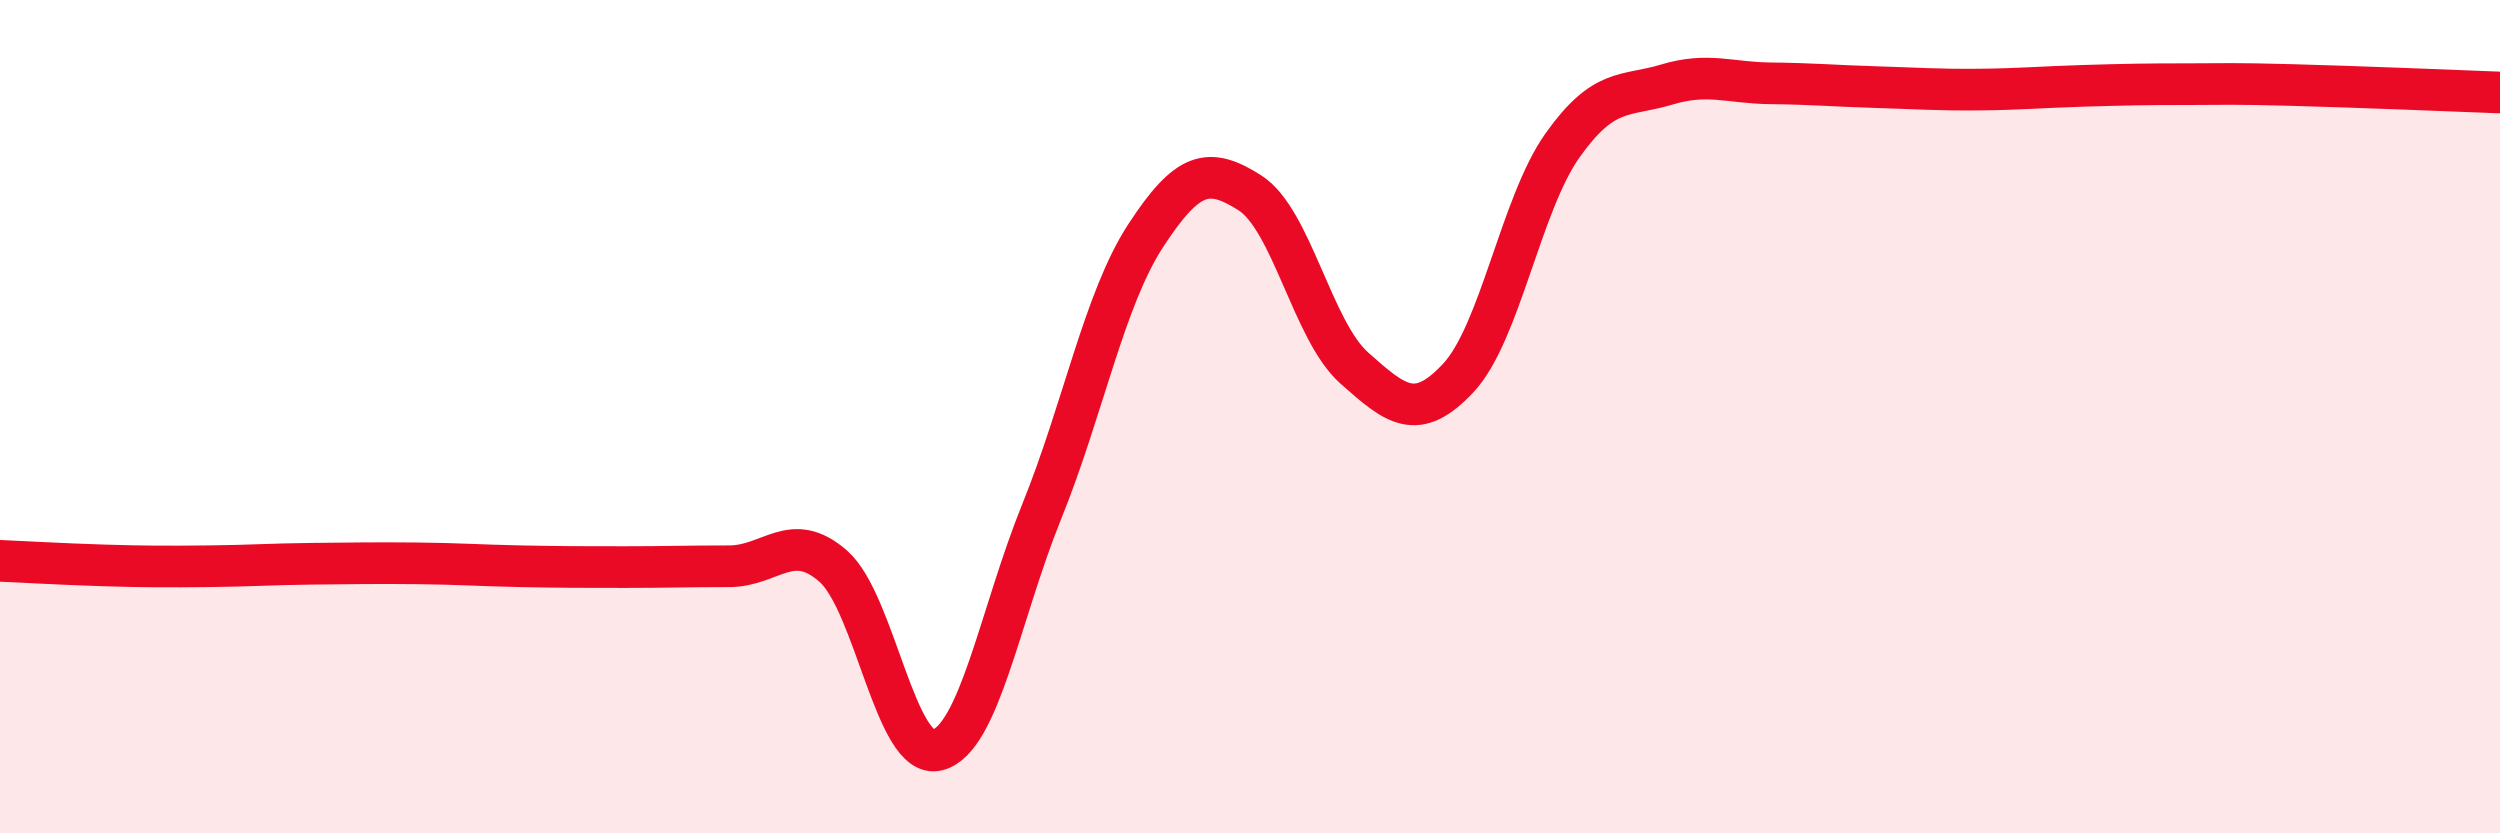
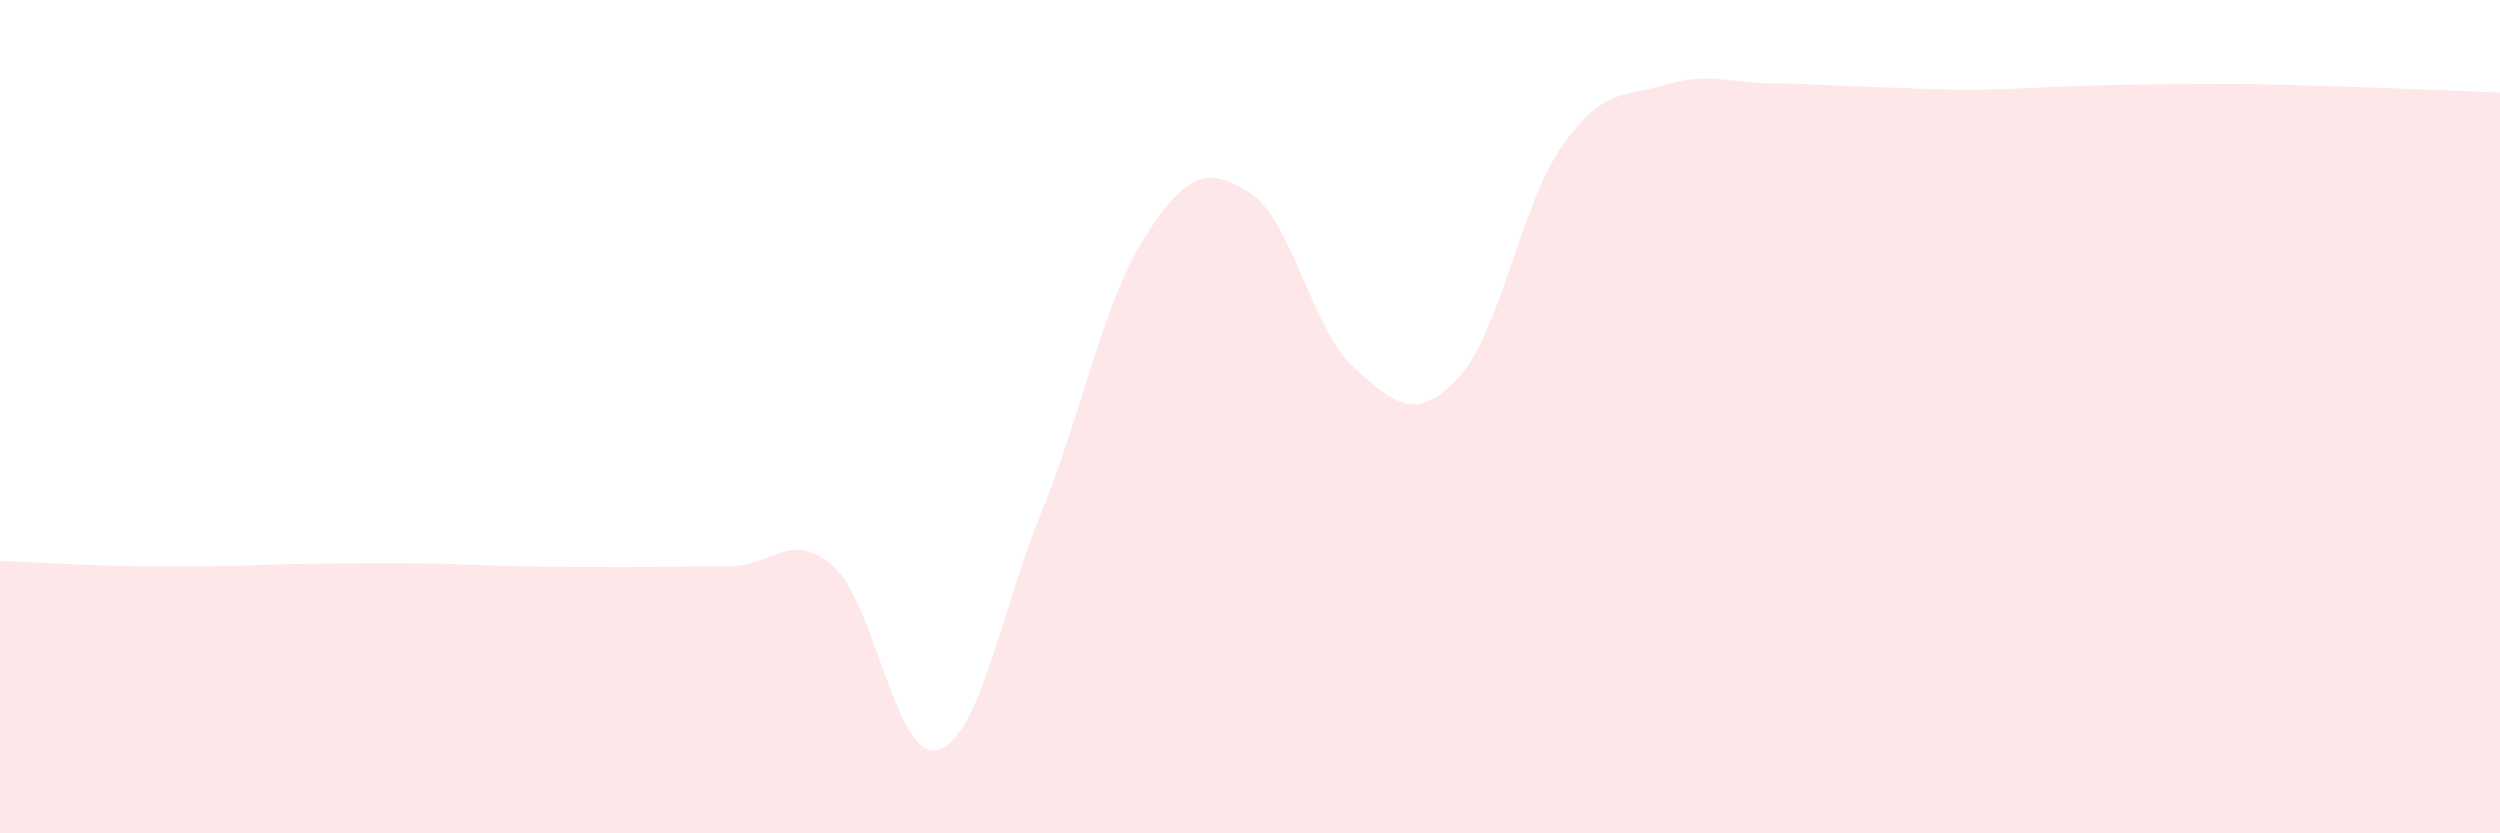
<svg xmlns="http://www.w3.org/2000/svg" width="60" height="20" viewBox="0 0 60 20">
-   <path d="M 0,13.46 C 0.5,13.48 1.5,13.54 2.5,13.57 C 3.5,13.6 4,13.6 5,13.59 C 6,13.58 6.5,13.54 7.5,13.53 C 8.5,13.52 9,13.51 10,13.52 C 11,13.53 11.5,13.57 12.5,13.59 C 13.5,13.61 14,13.61 15,13.61 C 16,13.61 16.5,13.59 17.5,13.59 C 18.5,13.59 19,12.71 20,13.59 C 21,14.47 21.5,18.26 22.5,18 C 23.5,17.74 24,14.75 25,12.28 C 26,9.81 26.5,7.18 27.5,5.65 C 28.5,4.12 29,3.99 30,4.63 C 31,5.27 31.5,7.94 32.5,8.83 C 33.5,9.72 34,10.14 35,9.07 C 36,8 36.5,4.9 37.5,3.49 C 38.5,2.08 39,2.33 40,2.03 C 41,1.73 41.5,1.99 42.5,2 C 43.5,2.01 44,2.06 45,2.09 C 46,2.12 46.5,2.16 47.5,2.15 C 48.5,2.14 49,2.09 50,2.06 C 51,2.03 51.5,2.02 52.5,2.02 C 53.5,2.02 53.5,2 55,2.04 C 56.5,2.08 59,2.18 60,2.22L60 20L0 20Z" fill="#EB0A25" opacity="0.1" stroke-linecap="round" stroke-linejoin="round" />
-   <path d="M 0,13.46 C 0.5,13.48 1.5,13.54 2.5,13.57 C 3.5,13.6 4,13.6 5,13.59 C 6,13.58 6.5,13.54 7.5,13.53 C 8.5,13.52 9,13.51 10,13.52 C 11,13.53 11.5,13.57 12.5,13.59 C 13.5,13.61 14,13.61 15,13.61 C 16,13.61 16.5,13.59 17.5,13.59 C 18.5,13.59 19,12.71 20,13.59 C 21,14.47 21.5,18.26 22.5,18 C 23.5,17.74 24,14.75 25,12.28 C 26,9.81 26.5,7.18 27.5,5.65 C 28.5,4.12 29,3.99 30,4.63 C 31,5.27 31.5,7.94 32.5,8.83 C 33.5,9.72 34,10.14 35,9.07 C 36,8 36.5,4.9 37.5,3.49 C 38.5,2.08 39,2.33 40,2.03 C 41,1.73 41.5,1.99 42.5,2 C 43.5,2.01 44,2.06 45,2.09 C 46,2.12 46.5,2.16 47.5,2.15 C 48.5,2.14 49,2.09 50,2.06 C 51,2.03 51.5,2.02 52.5,2.02 C 53.5,2.02 53.5,2 55,2.04 C 56.5,2.08 59,2.18 60,2.22" stroke="#EB0A25" stroke-width="1" fill="none" stroke-linecap="round" stroke-linejoin="round" />
+   <path d="M 0,13.46 C 0.5,13.48 1.5,13.54 2.5,13.57 C 3.5,13.6 4,13.6 5,13.59 C 6,13.58 6.5,13.54 7.5,13.53 C 8.5,13.52 9,13.51 10,13.52 C 11,13.53 11.5,13.57 12.5,13.59 C 13.5,13.61 14,13.61 15,13.61 C 16,13.61 16.5,13.59 17.5,13.59 C 18.5,13.59 19,12.71 20,13.59 C 21,14.47 21.5,18.26 22.5,18 C 23.5,17.74 24,14.75 25,12.28 C 26,9.81 26.5,7.18 27.5,5.65 C 28.5,4.12 29,3.99 30,4.63 C 31,5.27 31.5,7.94 32.5,8.83 C 33.5,9.72 34,10.14 35,9.07 C 36,8 36.5,4.9 37.5,3.49 C 38.5,2.08 39,2.33 40,2.03 C 41,1.73 41.5,1.99 42.5,2 C 43.5,2.01 44,2.06 45,2.09 C 46,2.12 46.5,2.16 47.5,2.15 C 48.5,2.14 49,2.09 50,2.06 C 51,2.03 51.5,2.02 52.5,2.02 C 53.5,2.02 53.5,2 55,2.04 C 56.5,2.08 59,2.18 60,2.22L60 20L0 20" fill="#EB0A25" opacity="0.1" stroke-linecap="round" stroke-linejoin="round" />
</svg>